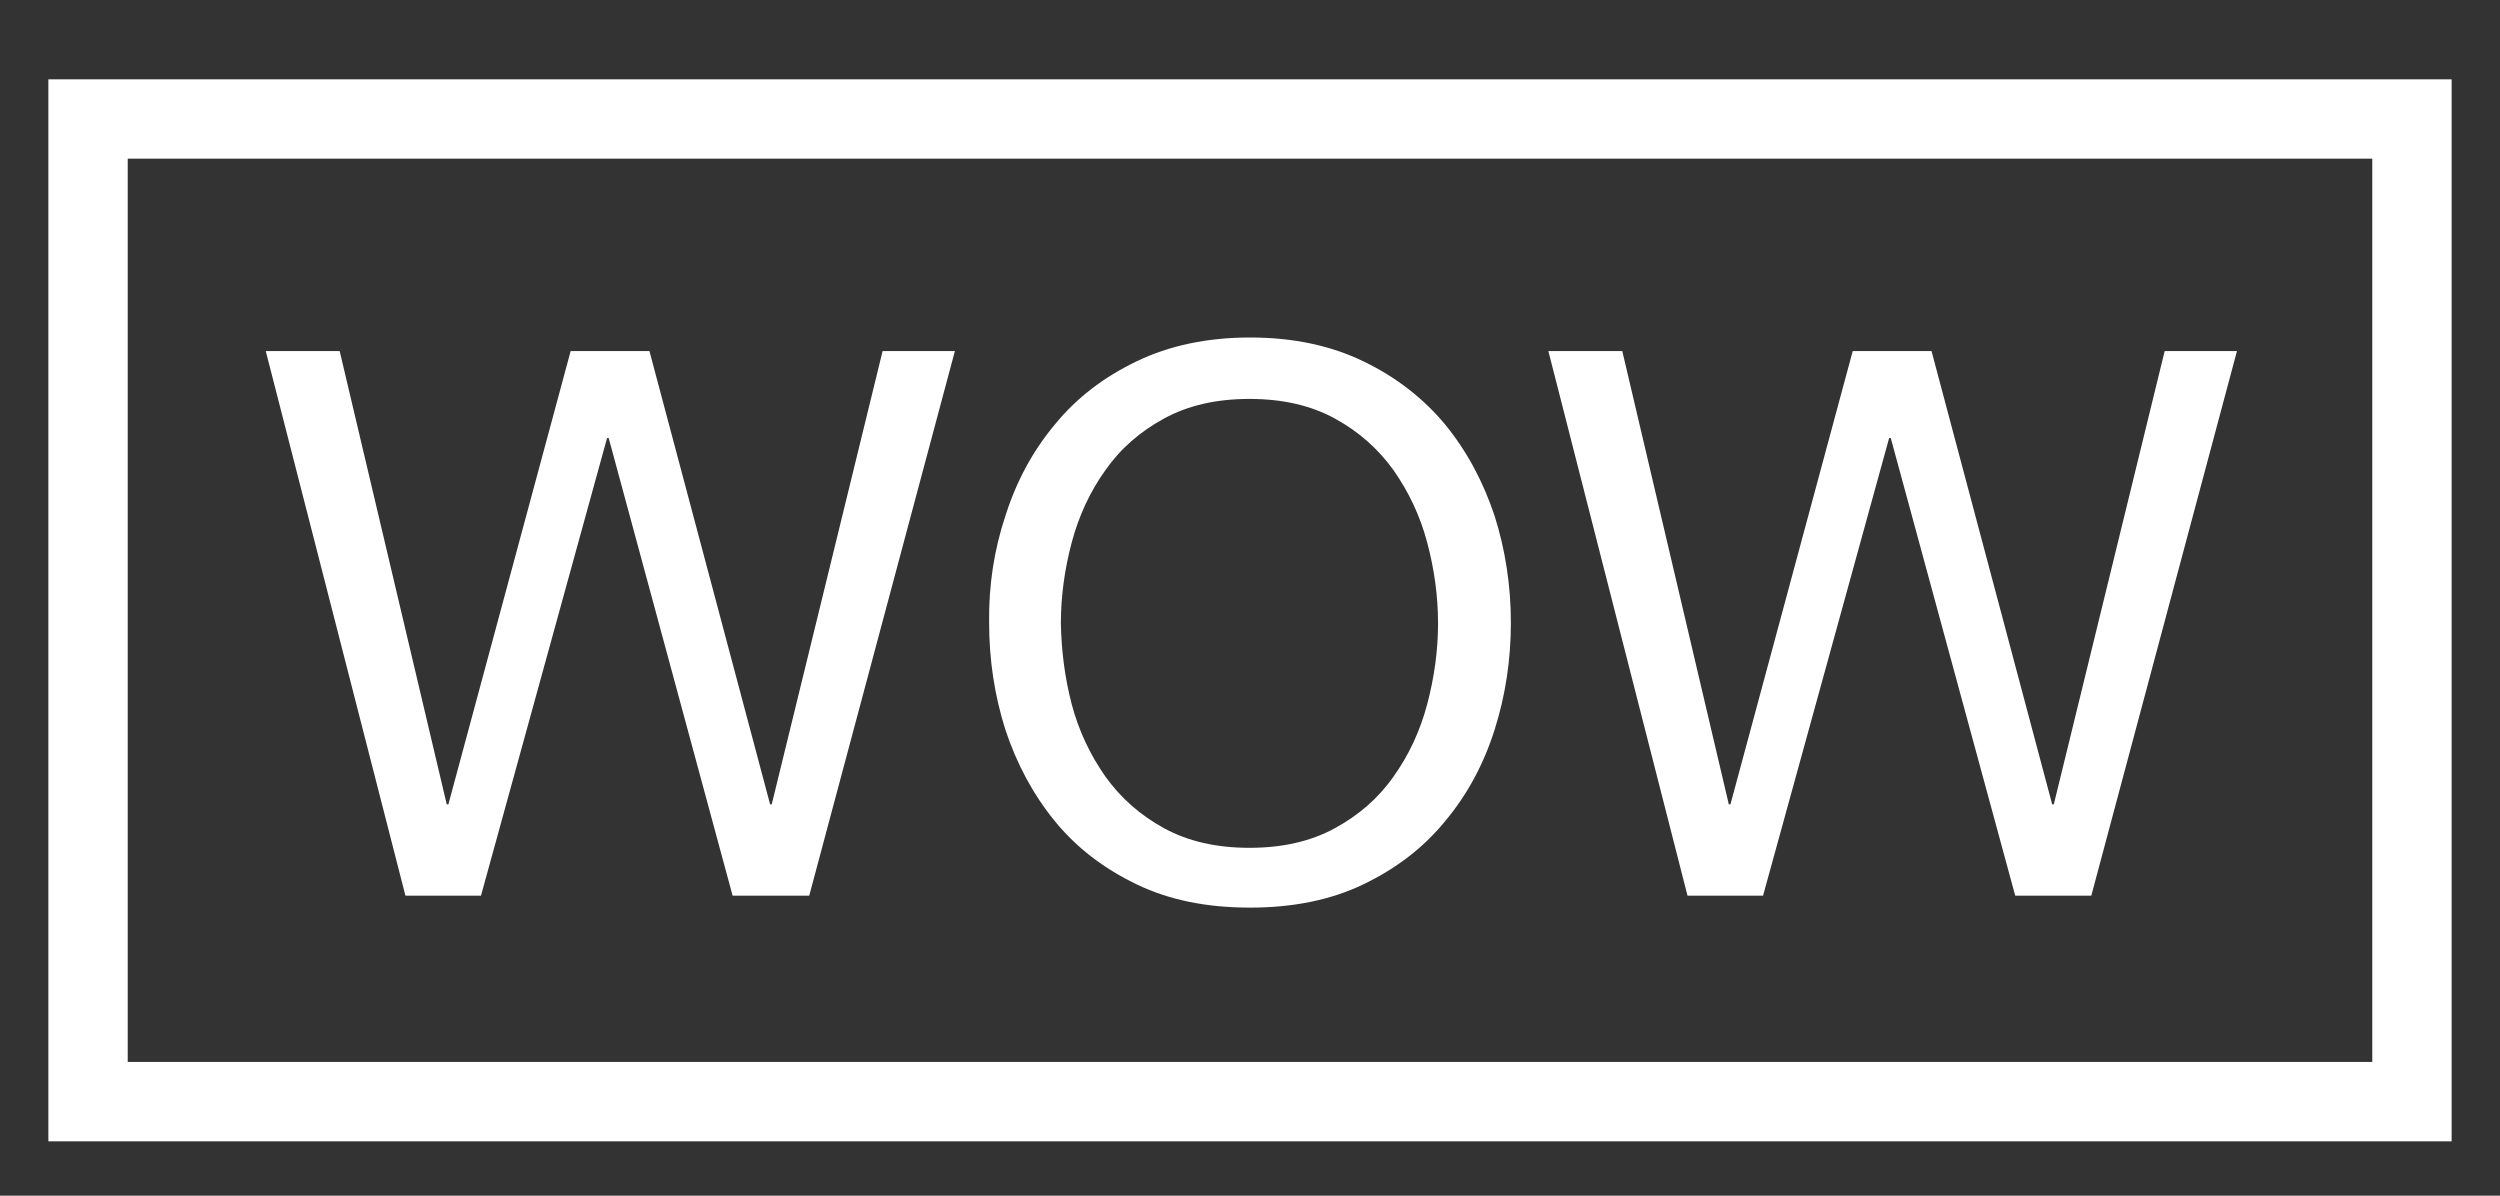
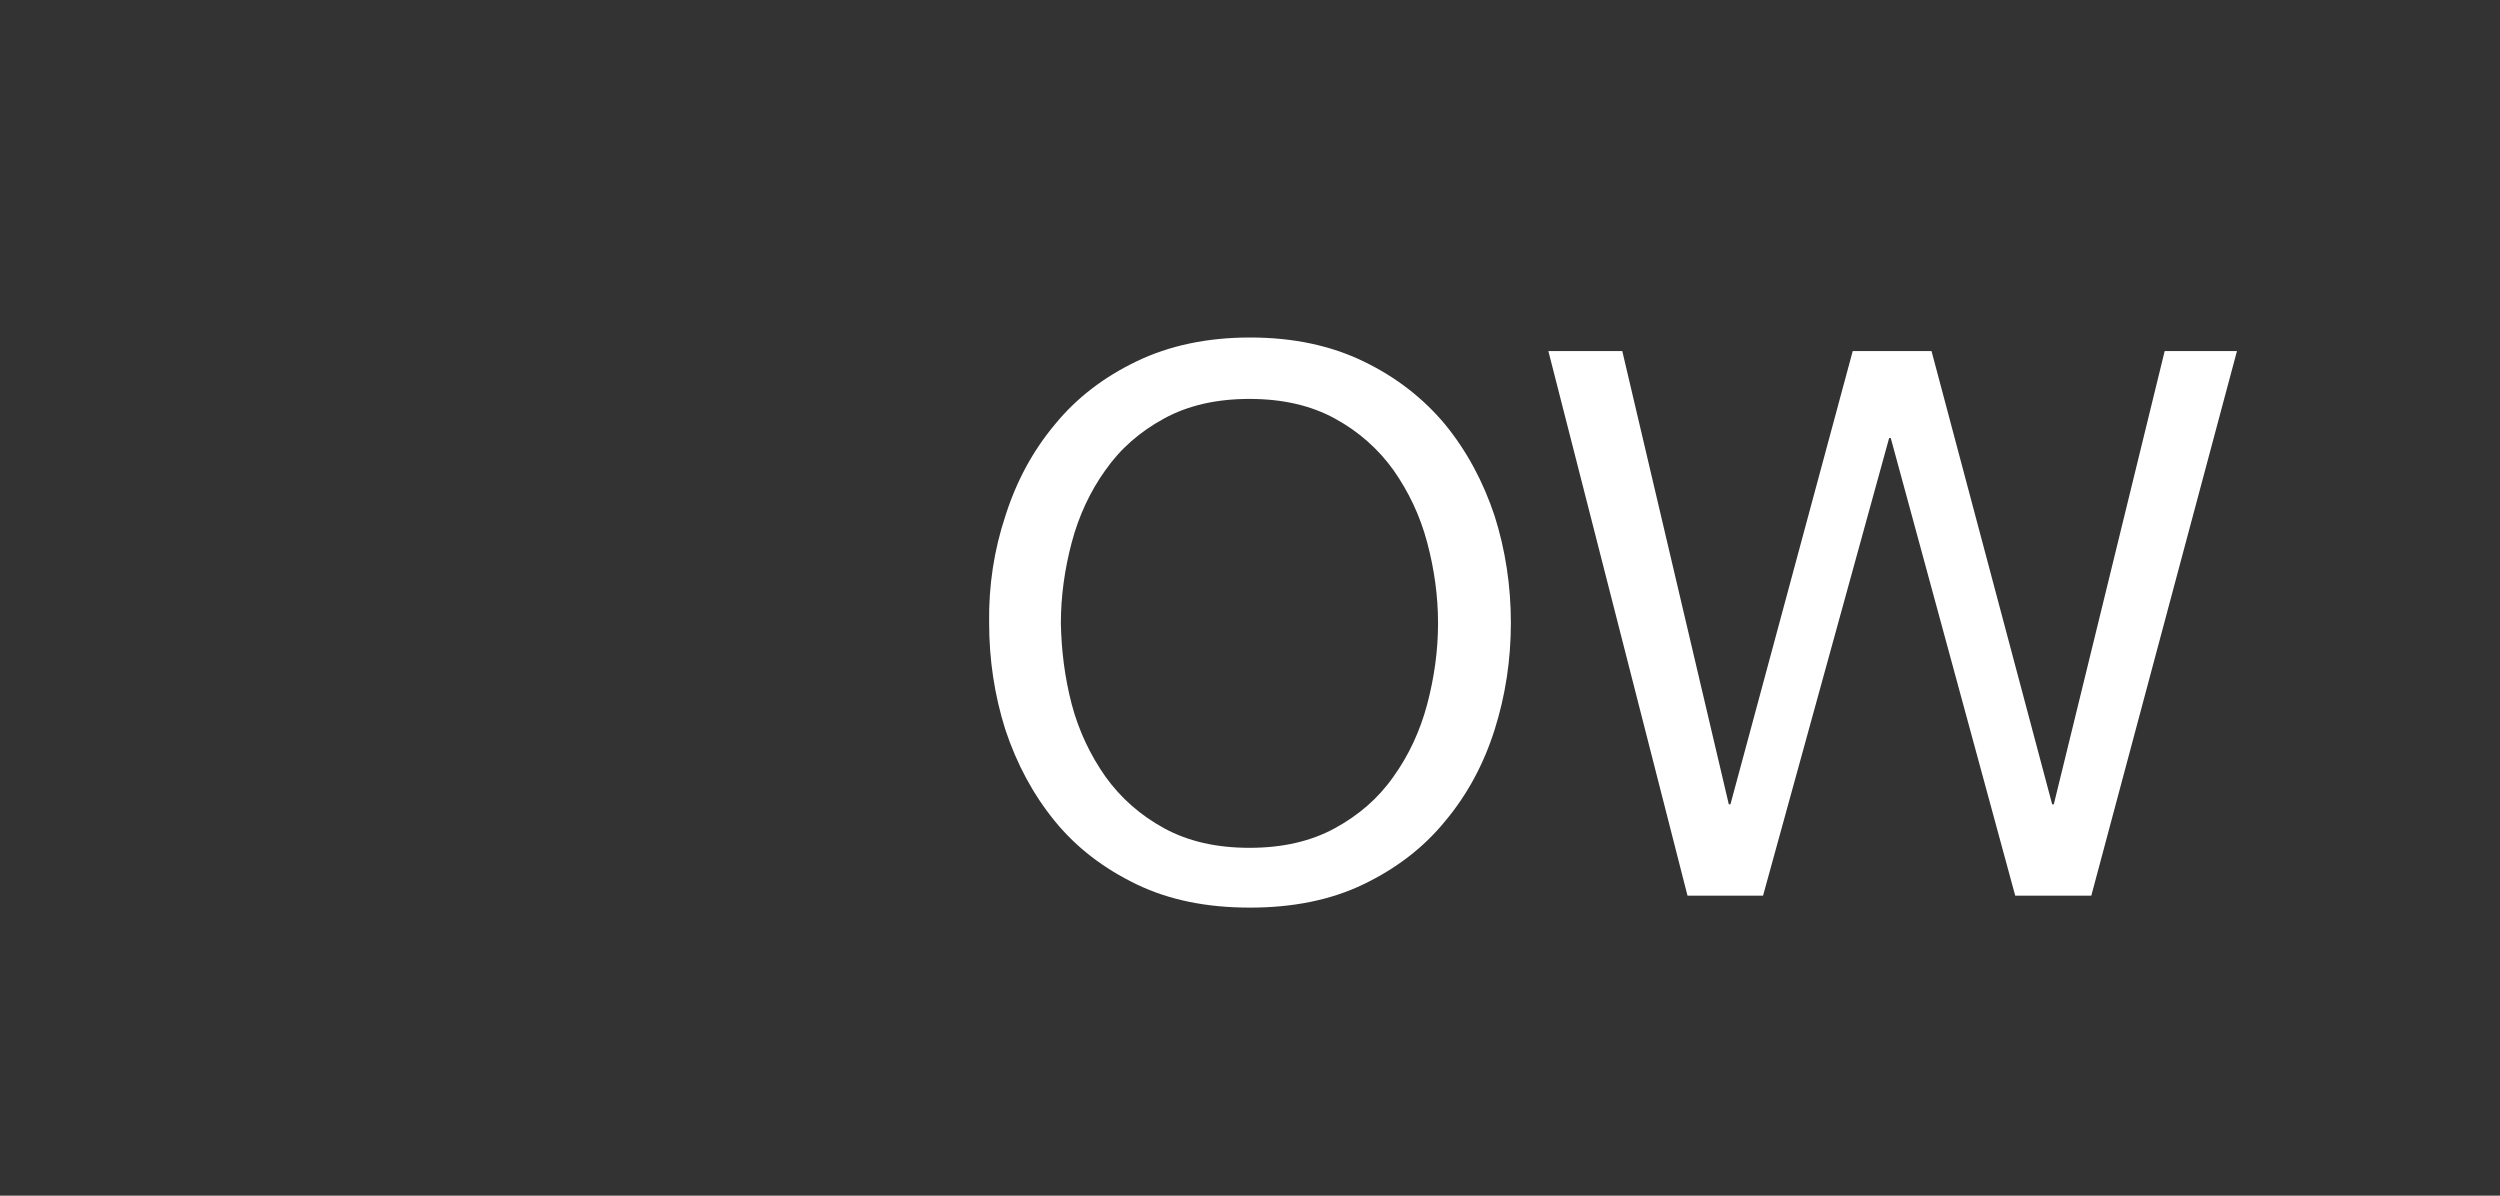
<svg xmlns="http://www.w3.org/2000/svg" version="1.1" id="Layer_1" x="0px" y="0px" viewBox="0 0 460 220" style="enable-background:new 0 0 460 220;" xml:space="preserve">
  <rect x="0" y="0" width="460" height="220" fill="#333333" stroke="none" />
  <style type="text/css">
	.st0{fill:#FFFFFF;}
</style>
  <g>
-     <path class="st0" d="M134.8,164.8L112,80.6h-0.3l-23.2,84.2H74.6L48.9,64.6l13.6,0L82.2,148h0.3l22.5-83.4l14.5,0l22.2,83.4h0.3   l20.4-83.4l13.3,0l-26.8,100.2H134.8z" />
    <path class="st0" d="M185,94.9c2-6.3,5-11.9,9.1-16.8c4-4.9,9-8.7,15-11.6c6-2.9,13-4.4,20.9-4.4c8,0,14.9,1.5,20.9,4.4   c6,2.9,11,6.8,15,11.6c4,4.9,7,10.5,9.1,16.8c2,6.3,3,12.9,3,19.7c0,6.8-1,13.4-3,19.7c-2,6.3-5,11.9-9.1,16.8   c-4,4.9-9,8.7-15,11.6c-6,2.9-13,4.3-20.9,4.3c-8,0-14.9-1.4-20.9-4.3c-6-2.9-11-6.7-15-11.6c-4-4.9-7-10.5-9.1-16.8   c-2-6.3-3-12.9-3-19.7C181.9,107.8,182.9,101.2,185,94.9z M197.2,129.6c1.3,4.9,3.4,9.3,6.2,13.3c2.8,3.9,6.4,7.1,10.8,9.5   c4.4,2.4,9.6,3.6,15.7,3.6c6.1,0,11.3-1.2,15.7-3.6c4.4-2.4,8-5.5,10.8-9.5c2.8-3.9,4.9-8.4,6.2-13.3c1.3-4.9,2-9.9,2-14.9   c0-5.1-0.7-10-2-14.9s-3.4-9.3-6.2-13.3c-2.8-3.9-6.4-7.1-10.8-9.5c-4.4-2.4-9.6-3.6-15.7-3.6c-6.1,0-11.3,1.2-15.7,3.6   c-4.4,2.4-8,5.5-10.8,9.5c-2.8,3.9-4.9,8.4-6.2,13.3c-1.3,4.9-2,9.9-2,14.9C195.3,119.7,195.9,124.6,197.2,129.6z" />
    <path class="st0" d="M370.8,164.8l-22.9-84.2h-0.3l-23.2,84.2h-13.9L284.9,64.6l13.6,0l19.6,83.4h0.3l22.5-83.4l14.5,0l22.2,83.4   h0.3l20.4-83.4l13.3,0l-26.8,100.2H370.8z" />
  </g>
-   <path class="st0" d="M436.5,29.2v166.2h-413V29.2H436.5 M451.1,14.6H8.9V210h442.2V14.6L451.1,14.6z" />
</svg>